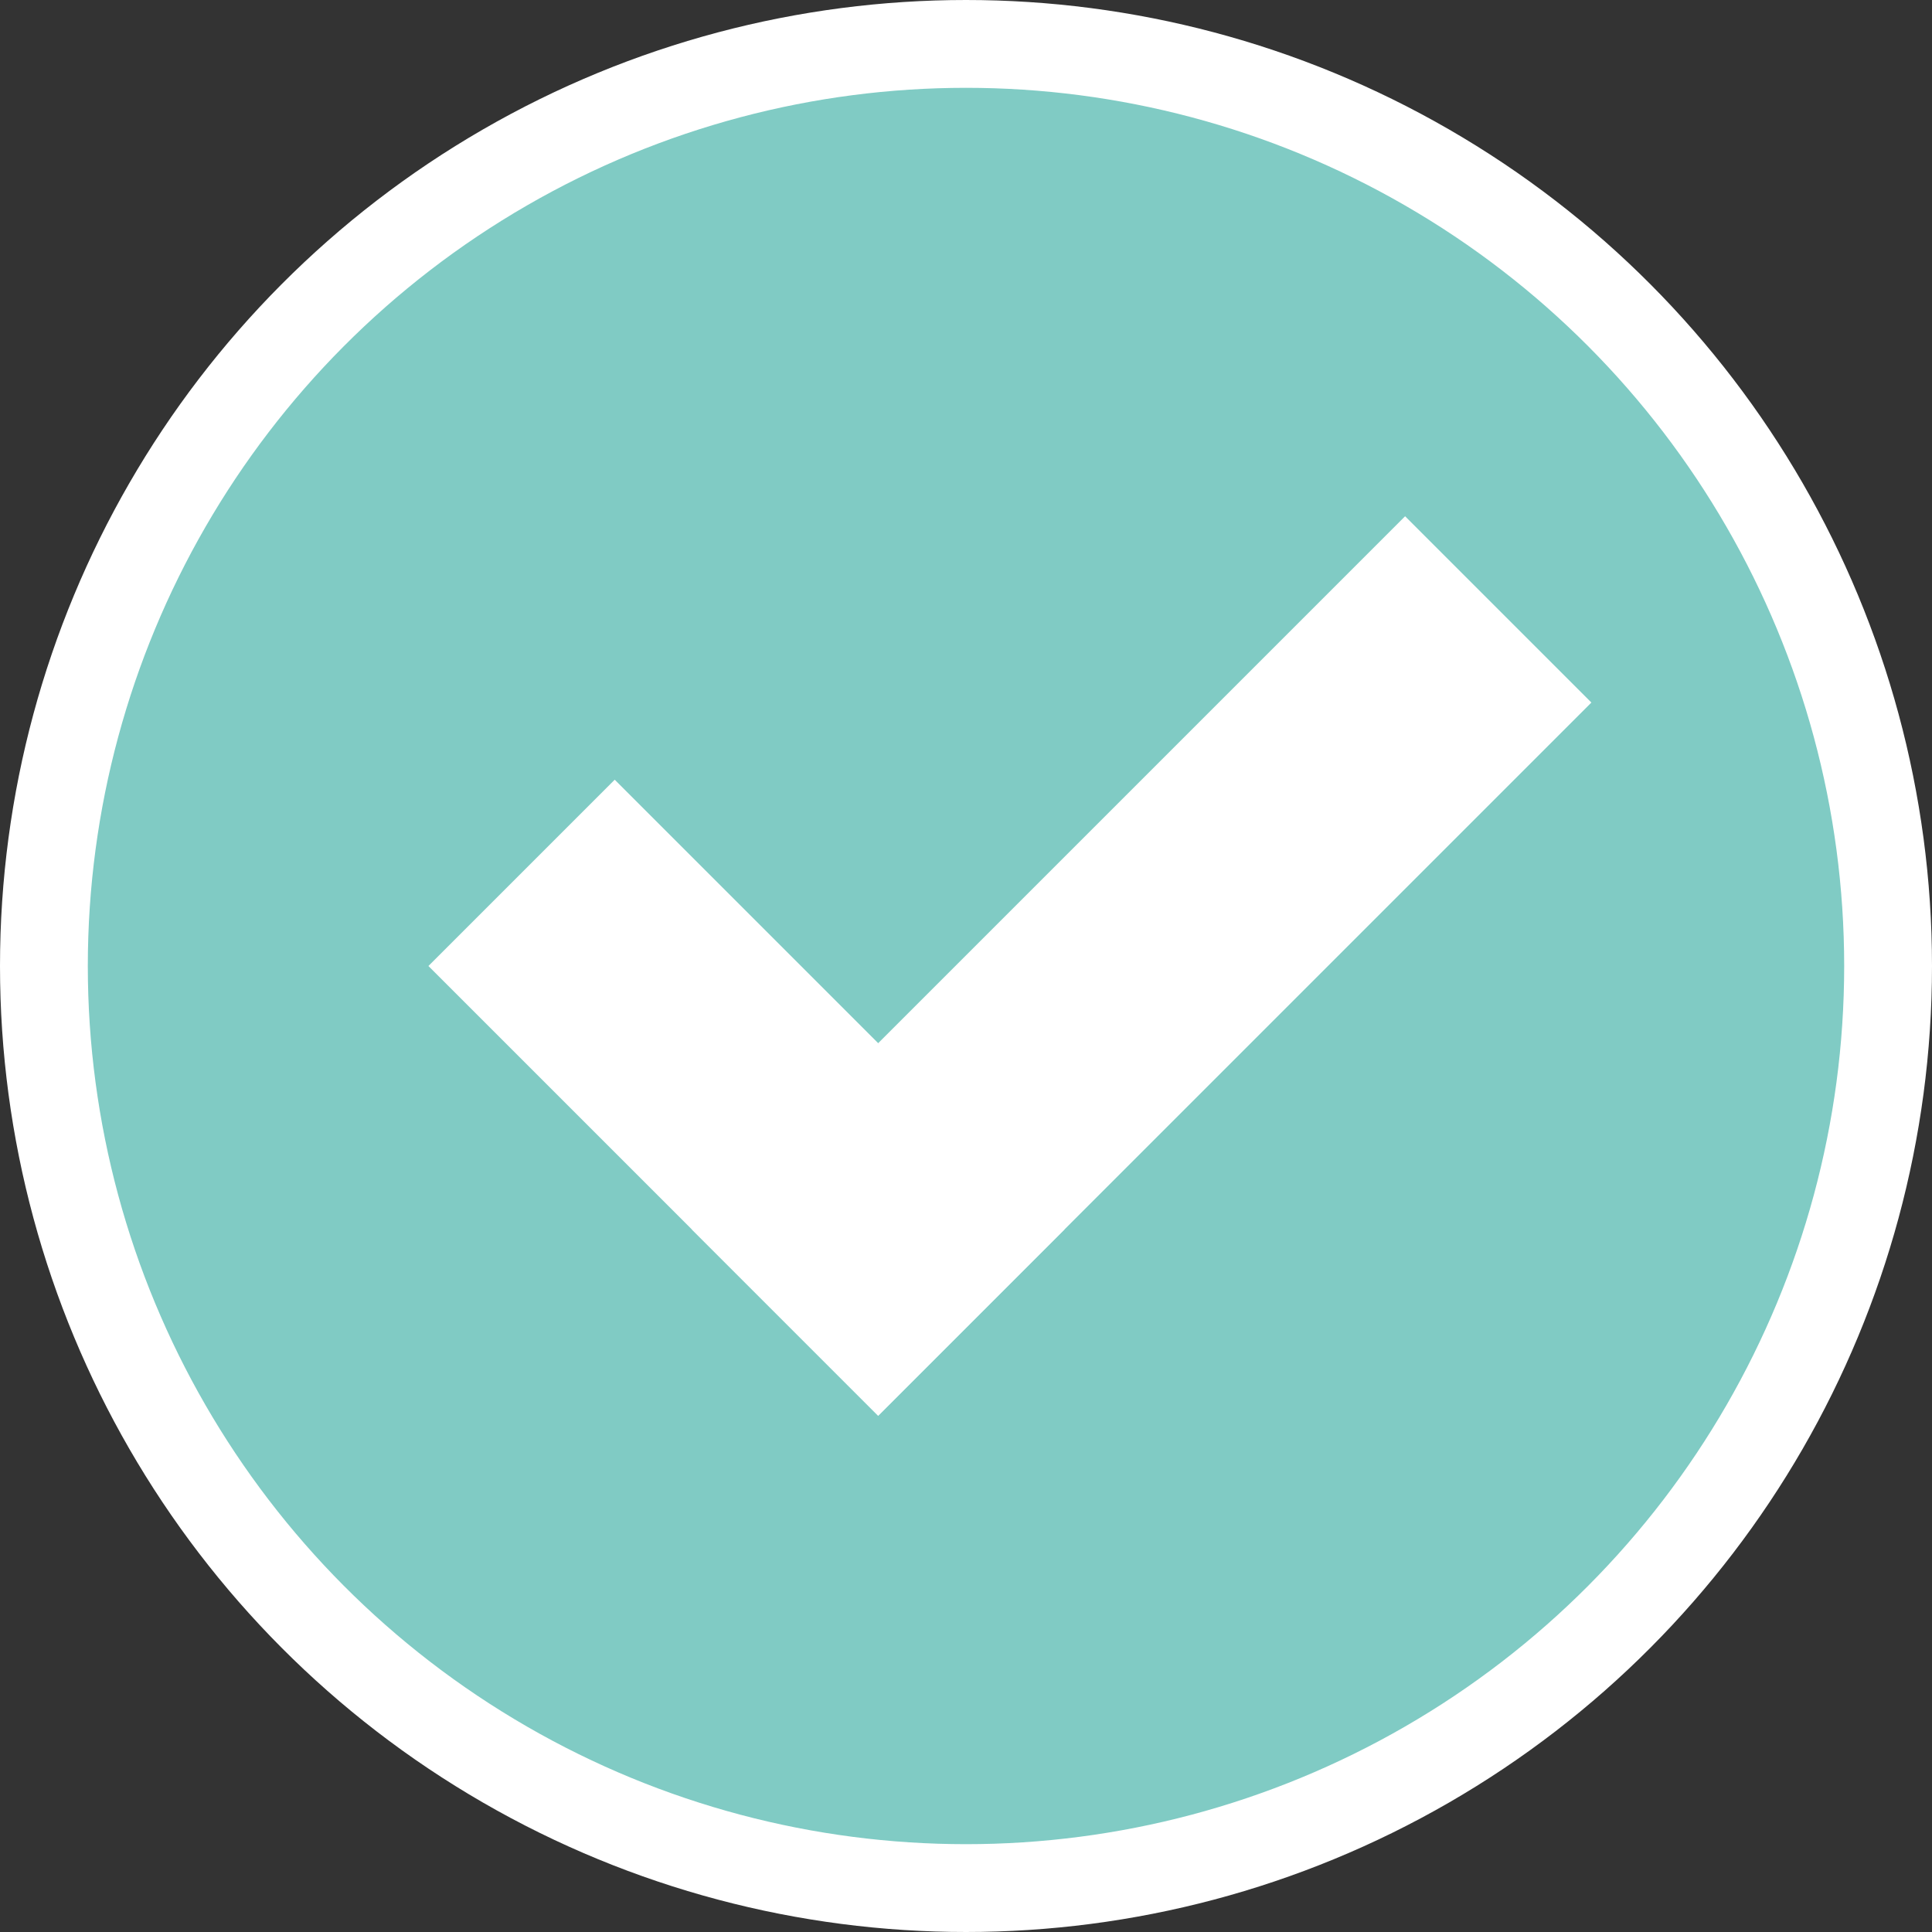
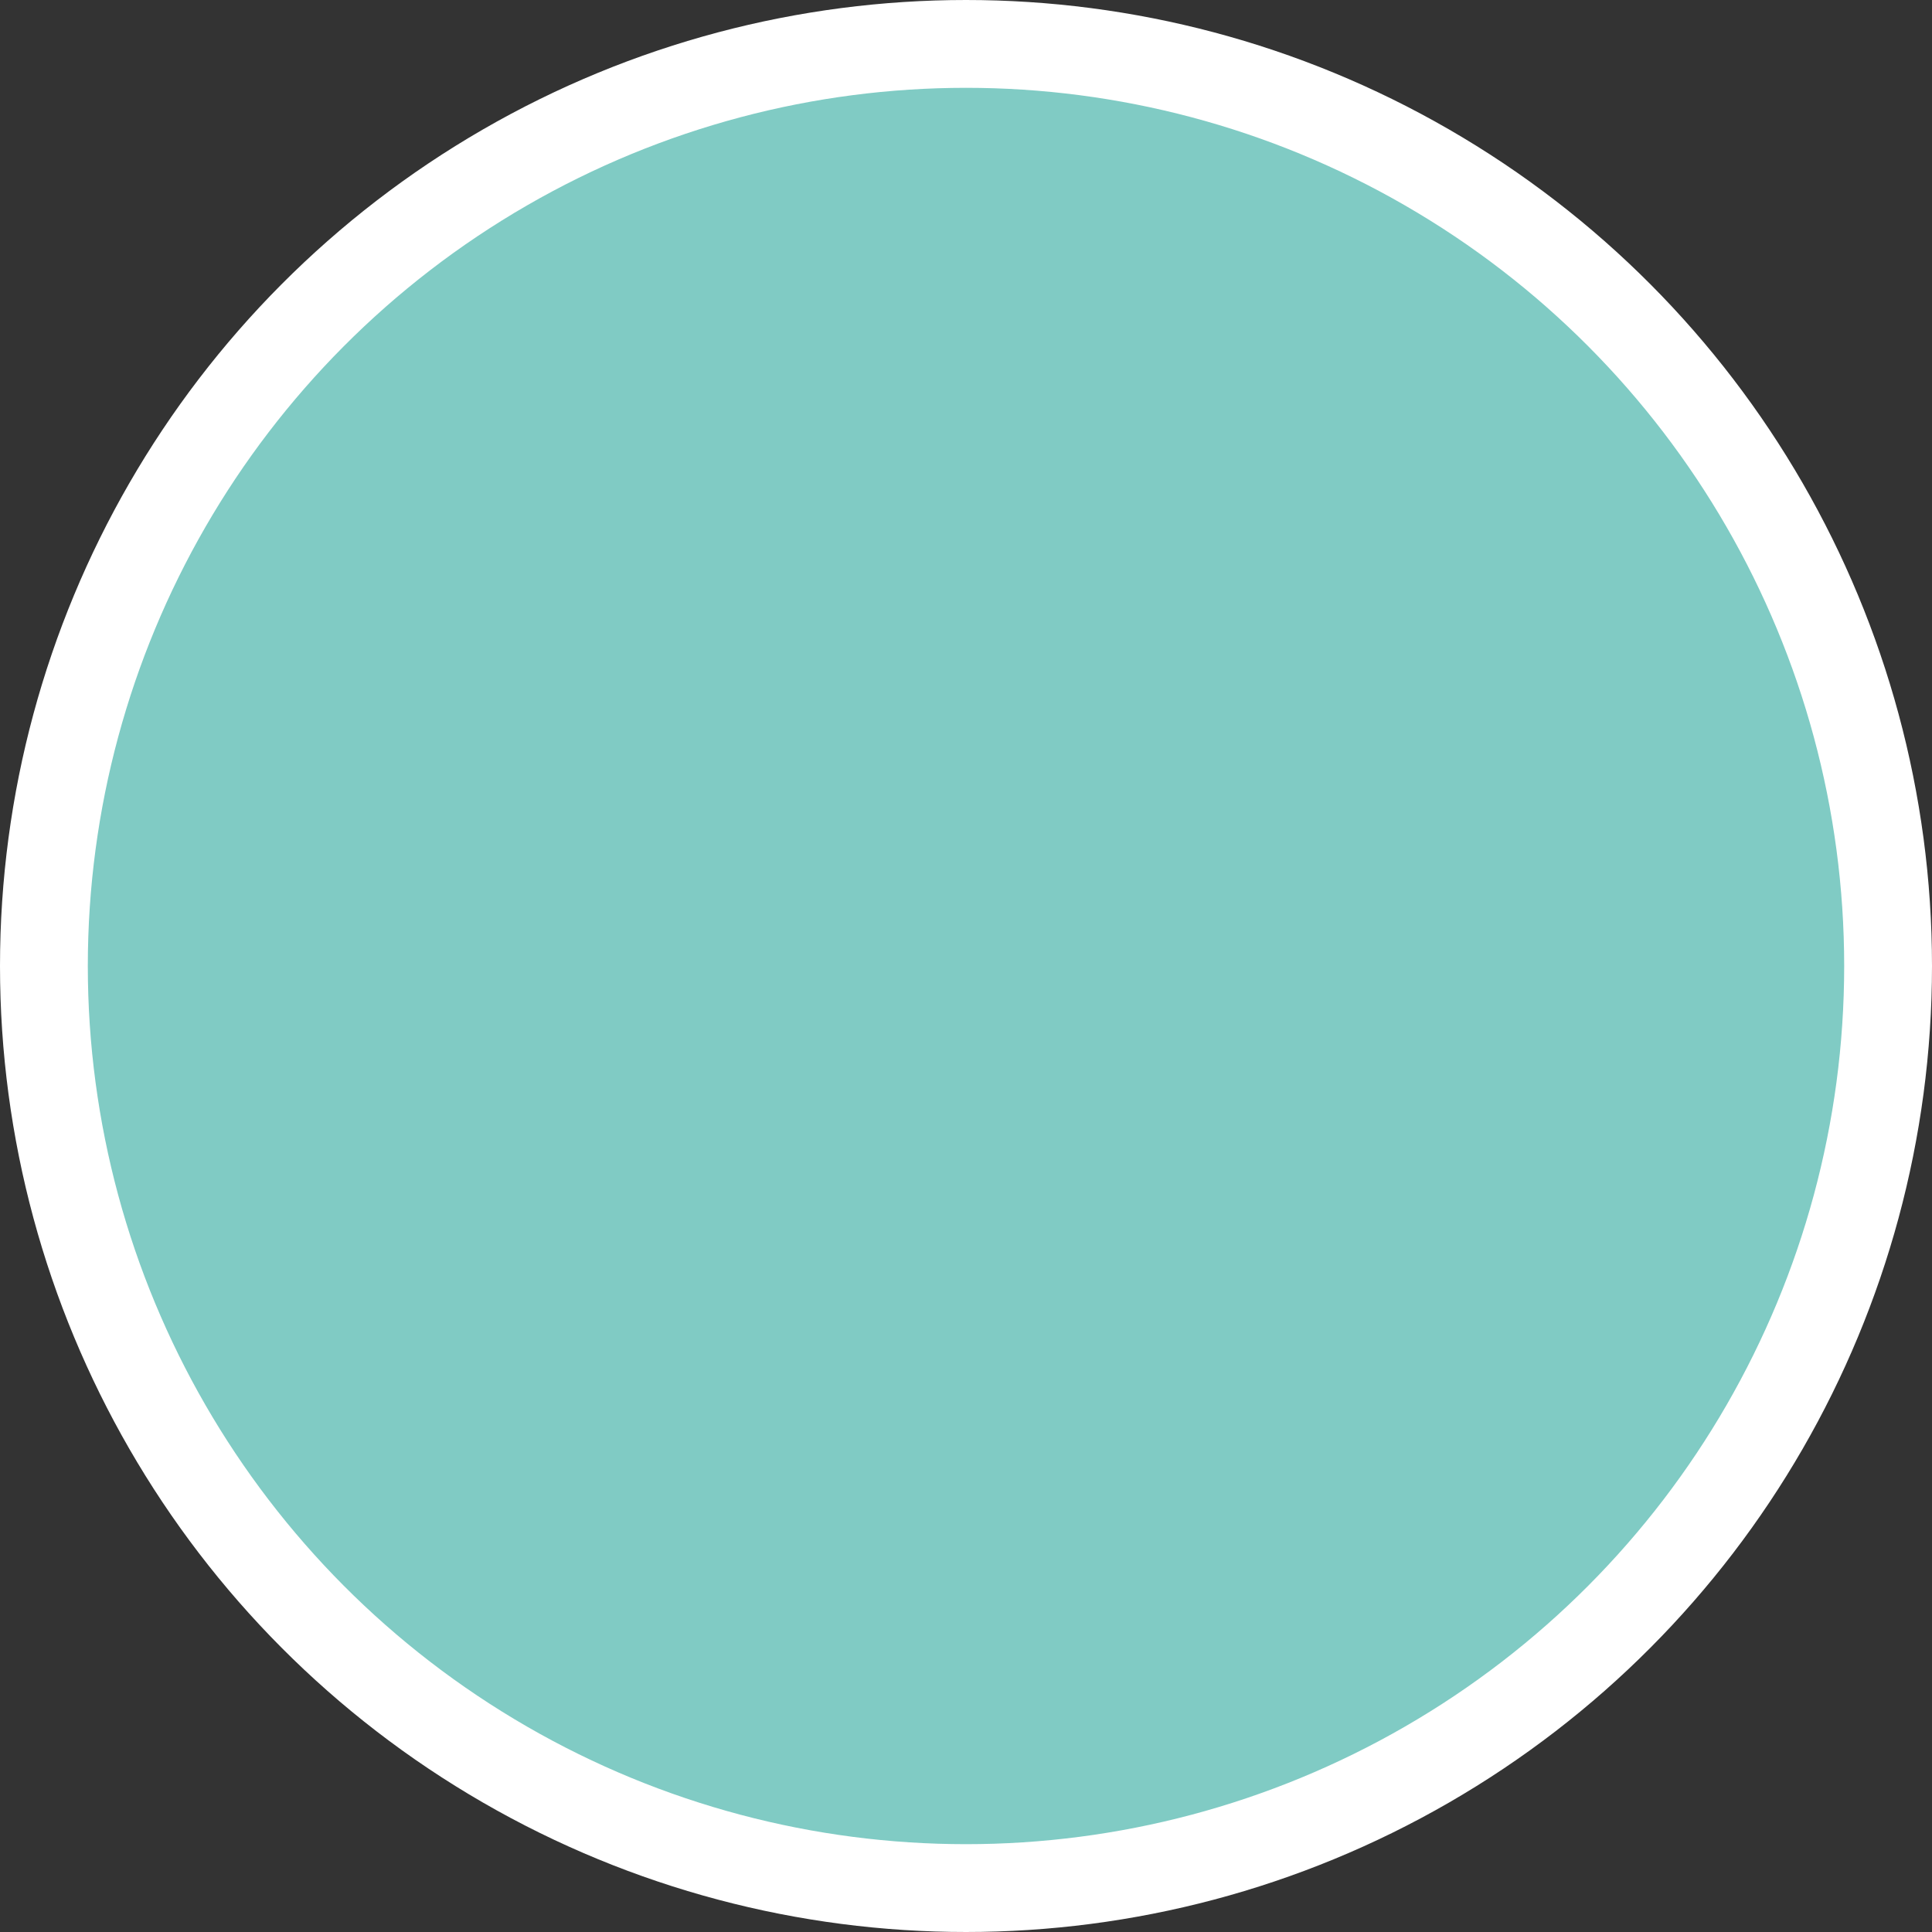
<svg xmlns="http://www.w3.org/2000/svg" width="22" height="22" viewBox="0 0 22 22" fill="none">
  <rect x="0" y="0" width="22" height="22" fill="#333333" stroke="none" />
  <circle cx="11" cy="11" r="10.5" fill="#80CBC4" stroke="white" />
-   <path d="M10 14L16 8" stroke="white" stroke-width="3" stroke-linecap="square" />
-   <path d="M7 11L10 14" stroke="white" stroke-width="3" stroke-linecap="square" />
</svg>